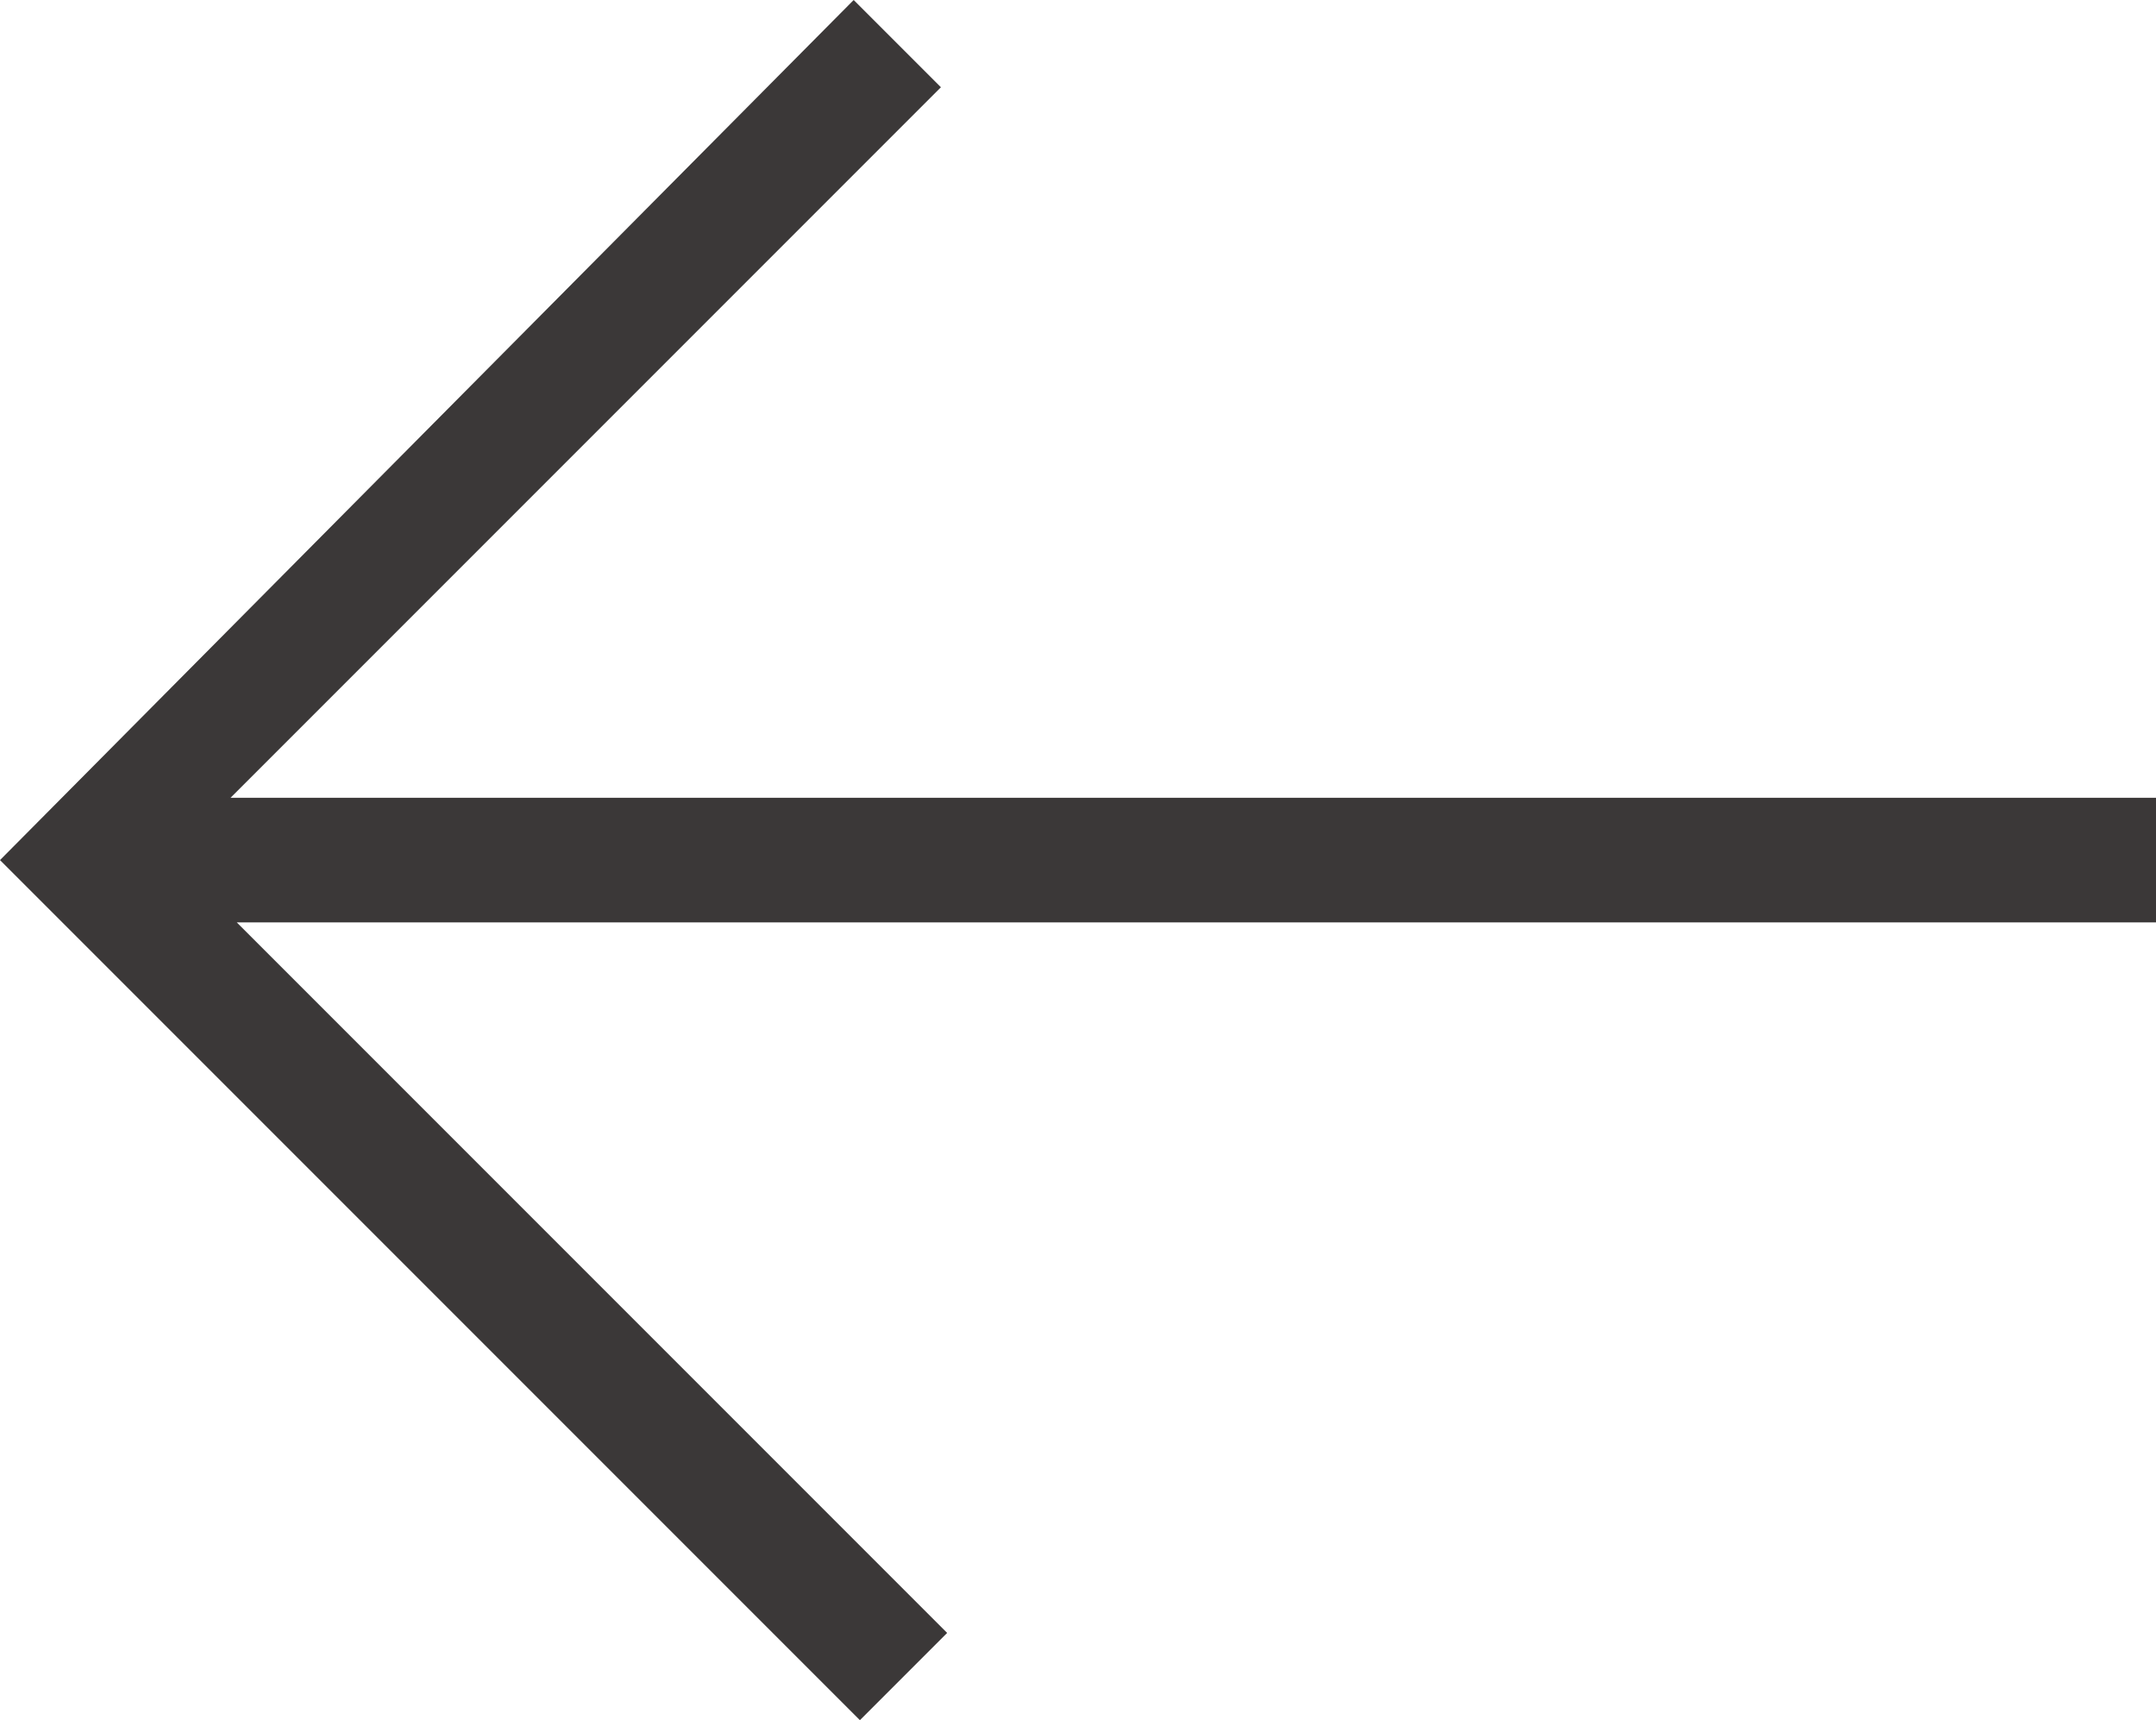
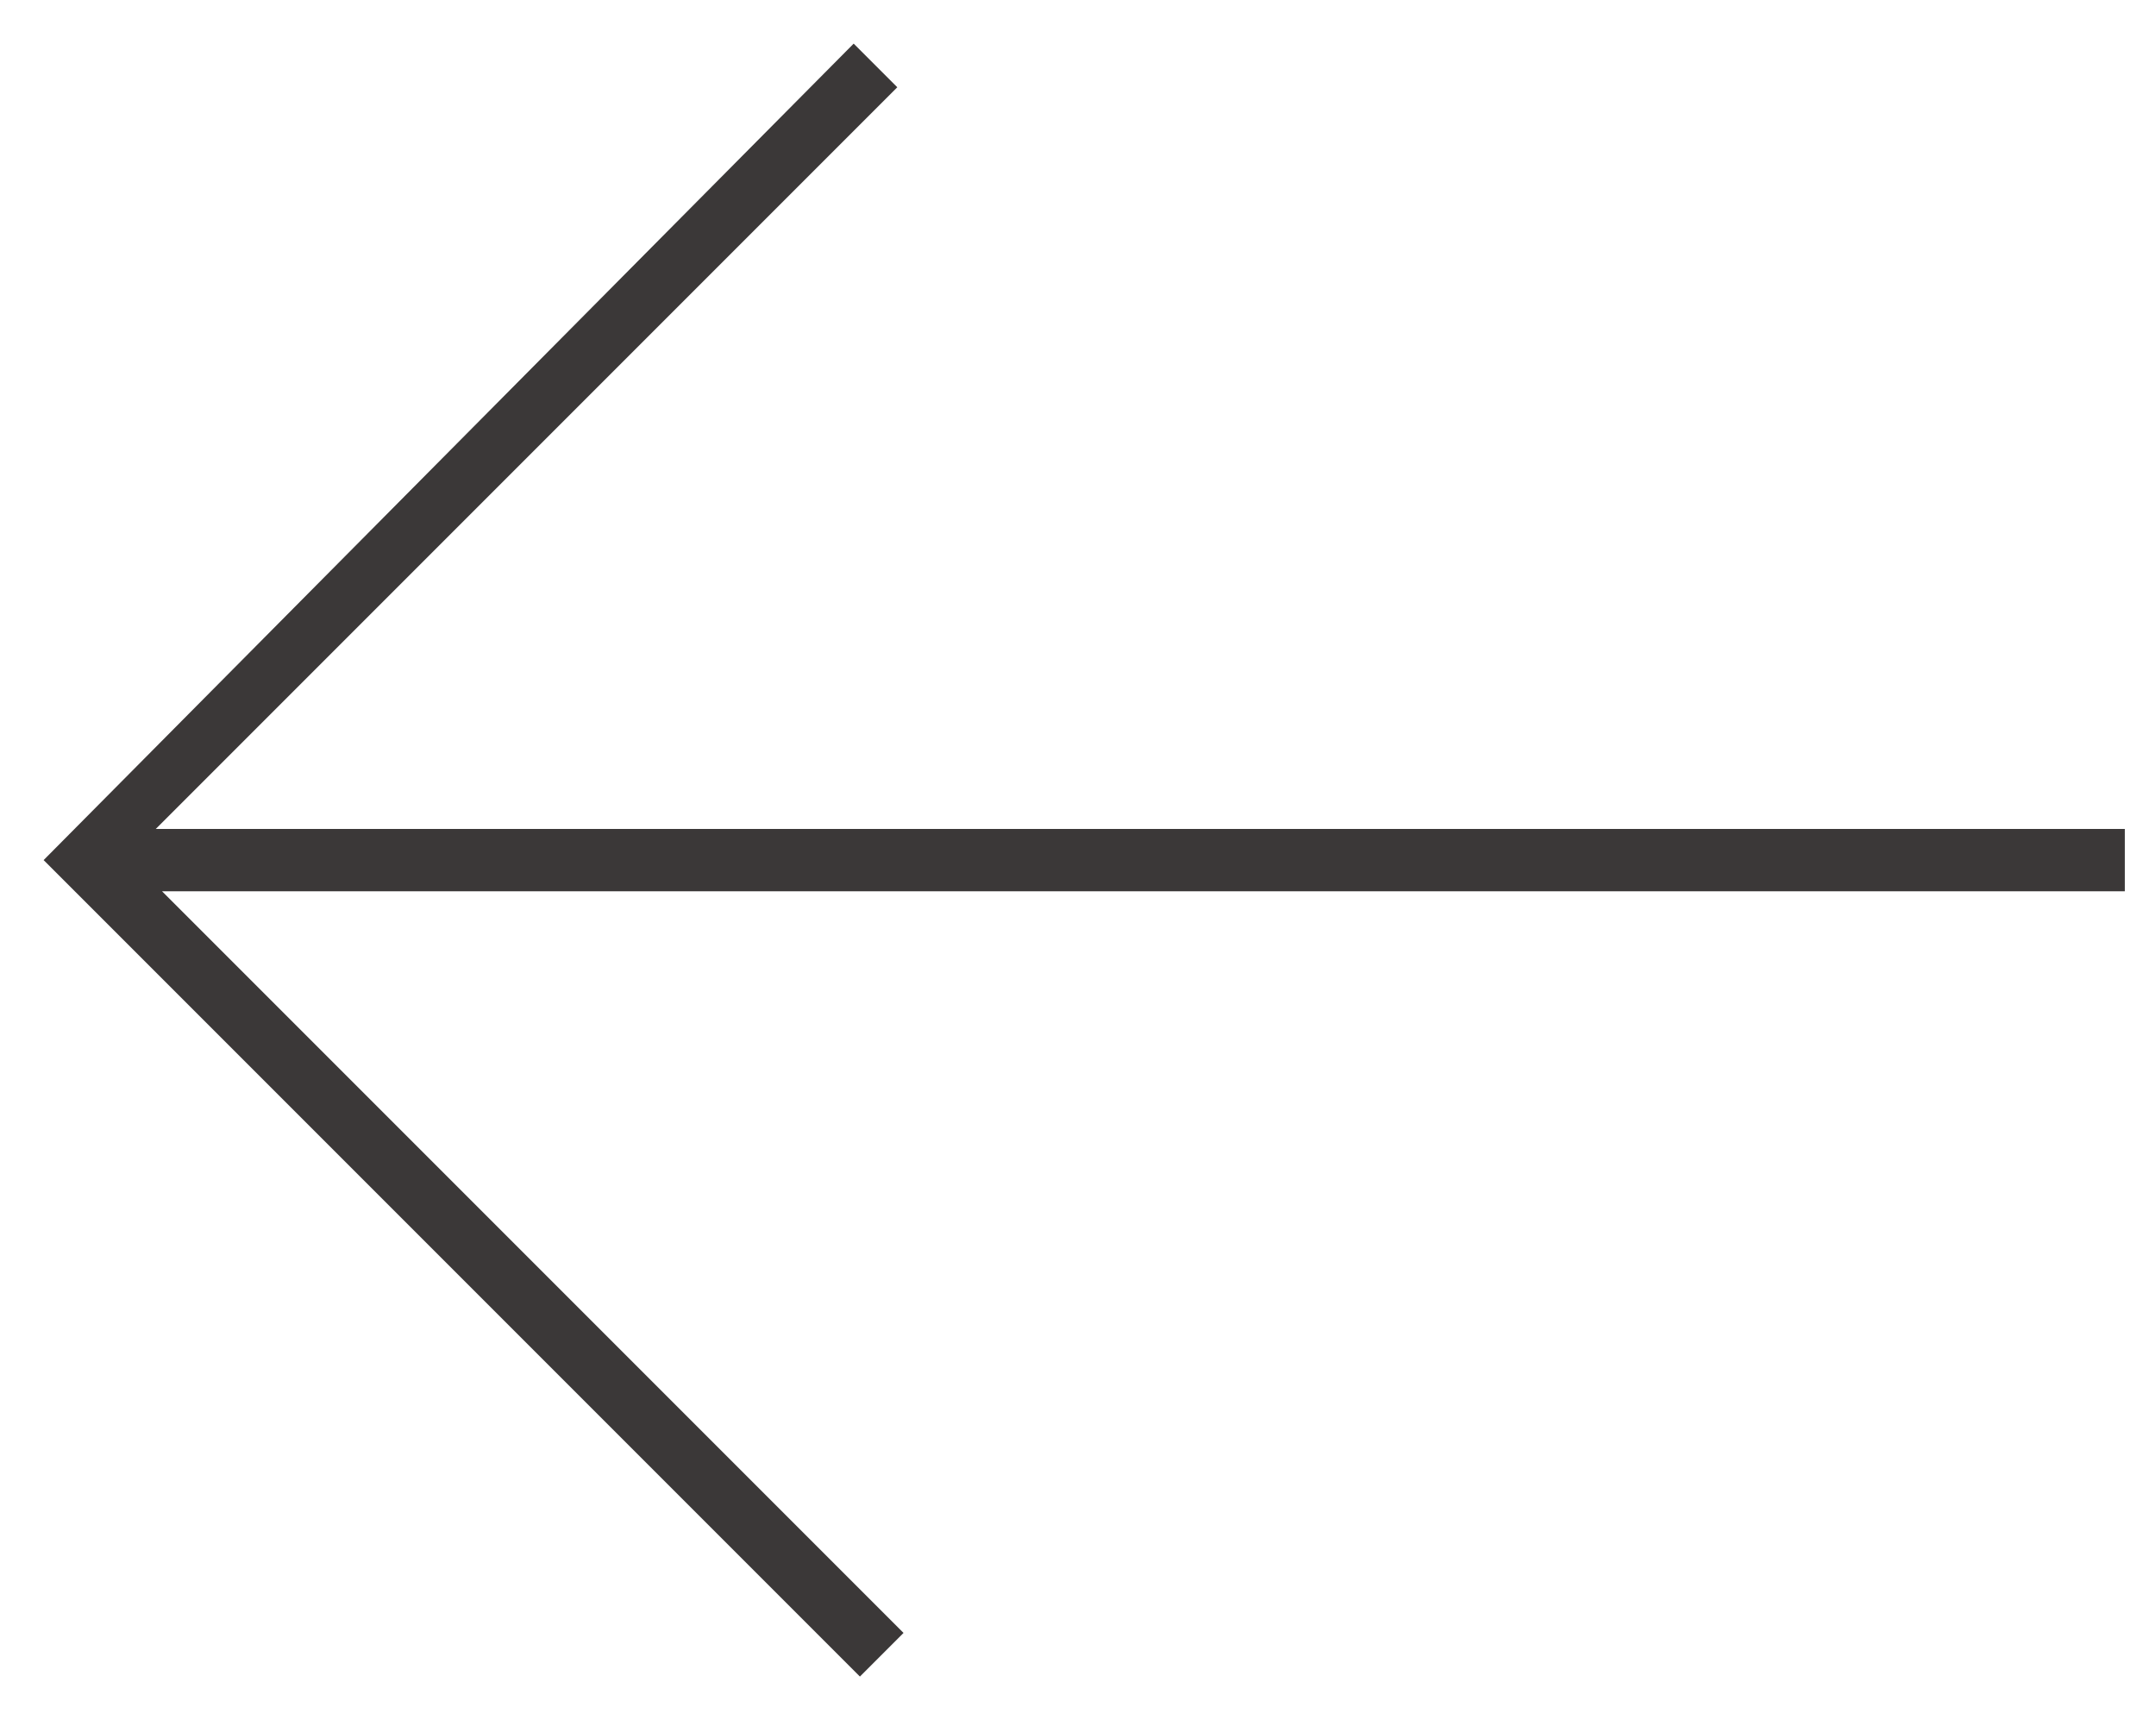
<svg xmlns="http://www.w3.org/2000/svg" version="1.1" id="Layer_1" x="0px" y="0px" viewBox="-459 267.1 34.6 27.6" style="enable-background:new -459 267.1 34.6 27.6;" xml:space="preserve">
  <style type="text/css">
	.st0{fill:#3B3838;}
</style>
  <g>
    <path class="st0" d="M-458.3,280.9l13.1,13.1l0.7-0.7l-11.9-11.9h31.5v-1h-31.6l11.9-11.9l-0.7-0.7L-458.3,280.9z M-456.9,280.9   L-456.9,280.9L-456.9,280.9L-456.9,280.9z" />
-     <path class="st0" d="M-459,280.9l13.7-13.8l1.4,1.4l-11.4,11.4h30.9v2h-30.8l11.4,11.4l-1.4,1.4L-459,280.9z M-457.6,280.9h32.2   H-457.6z" />
  </g>
</svg>